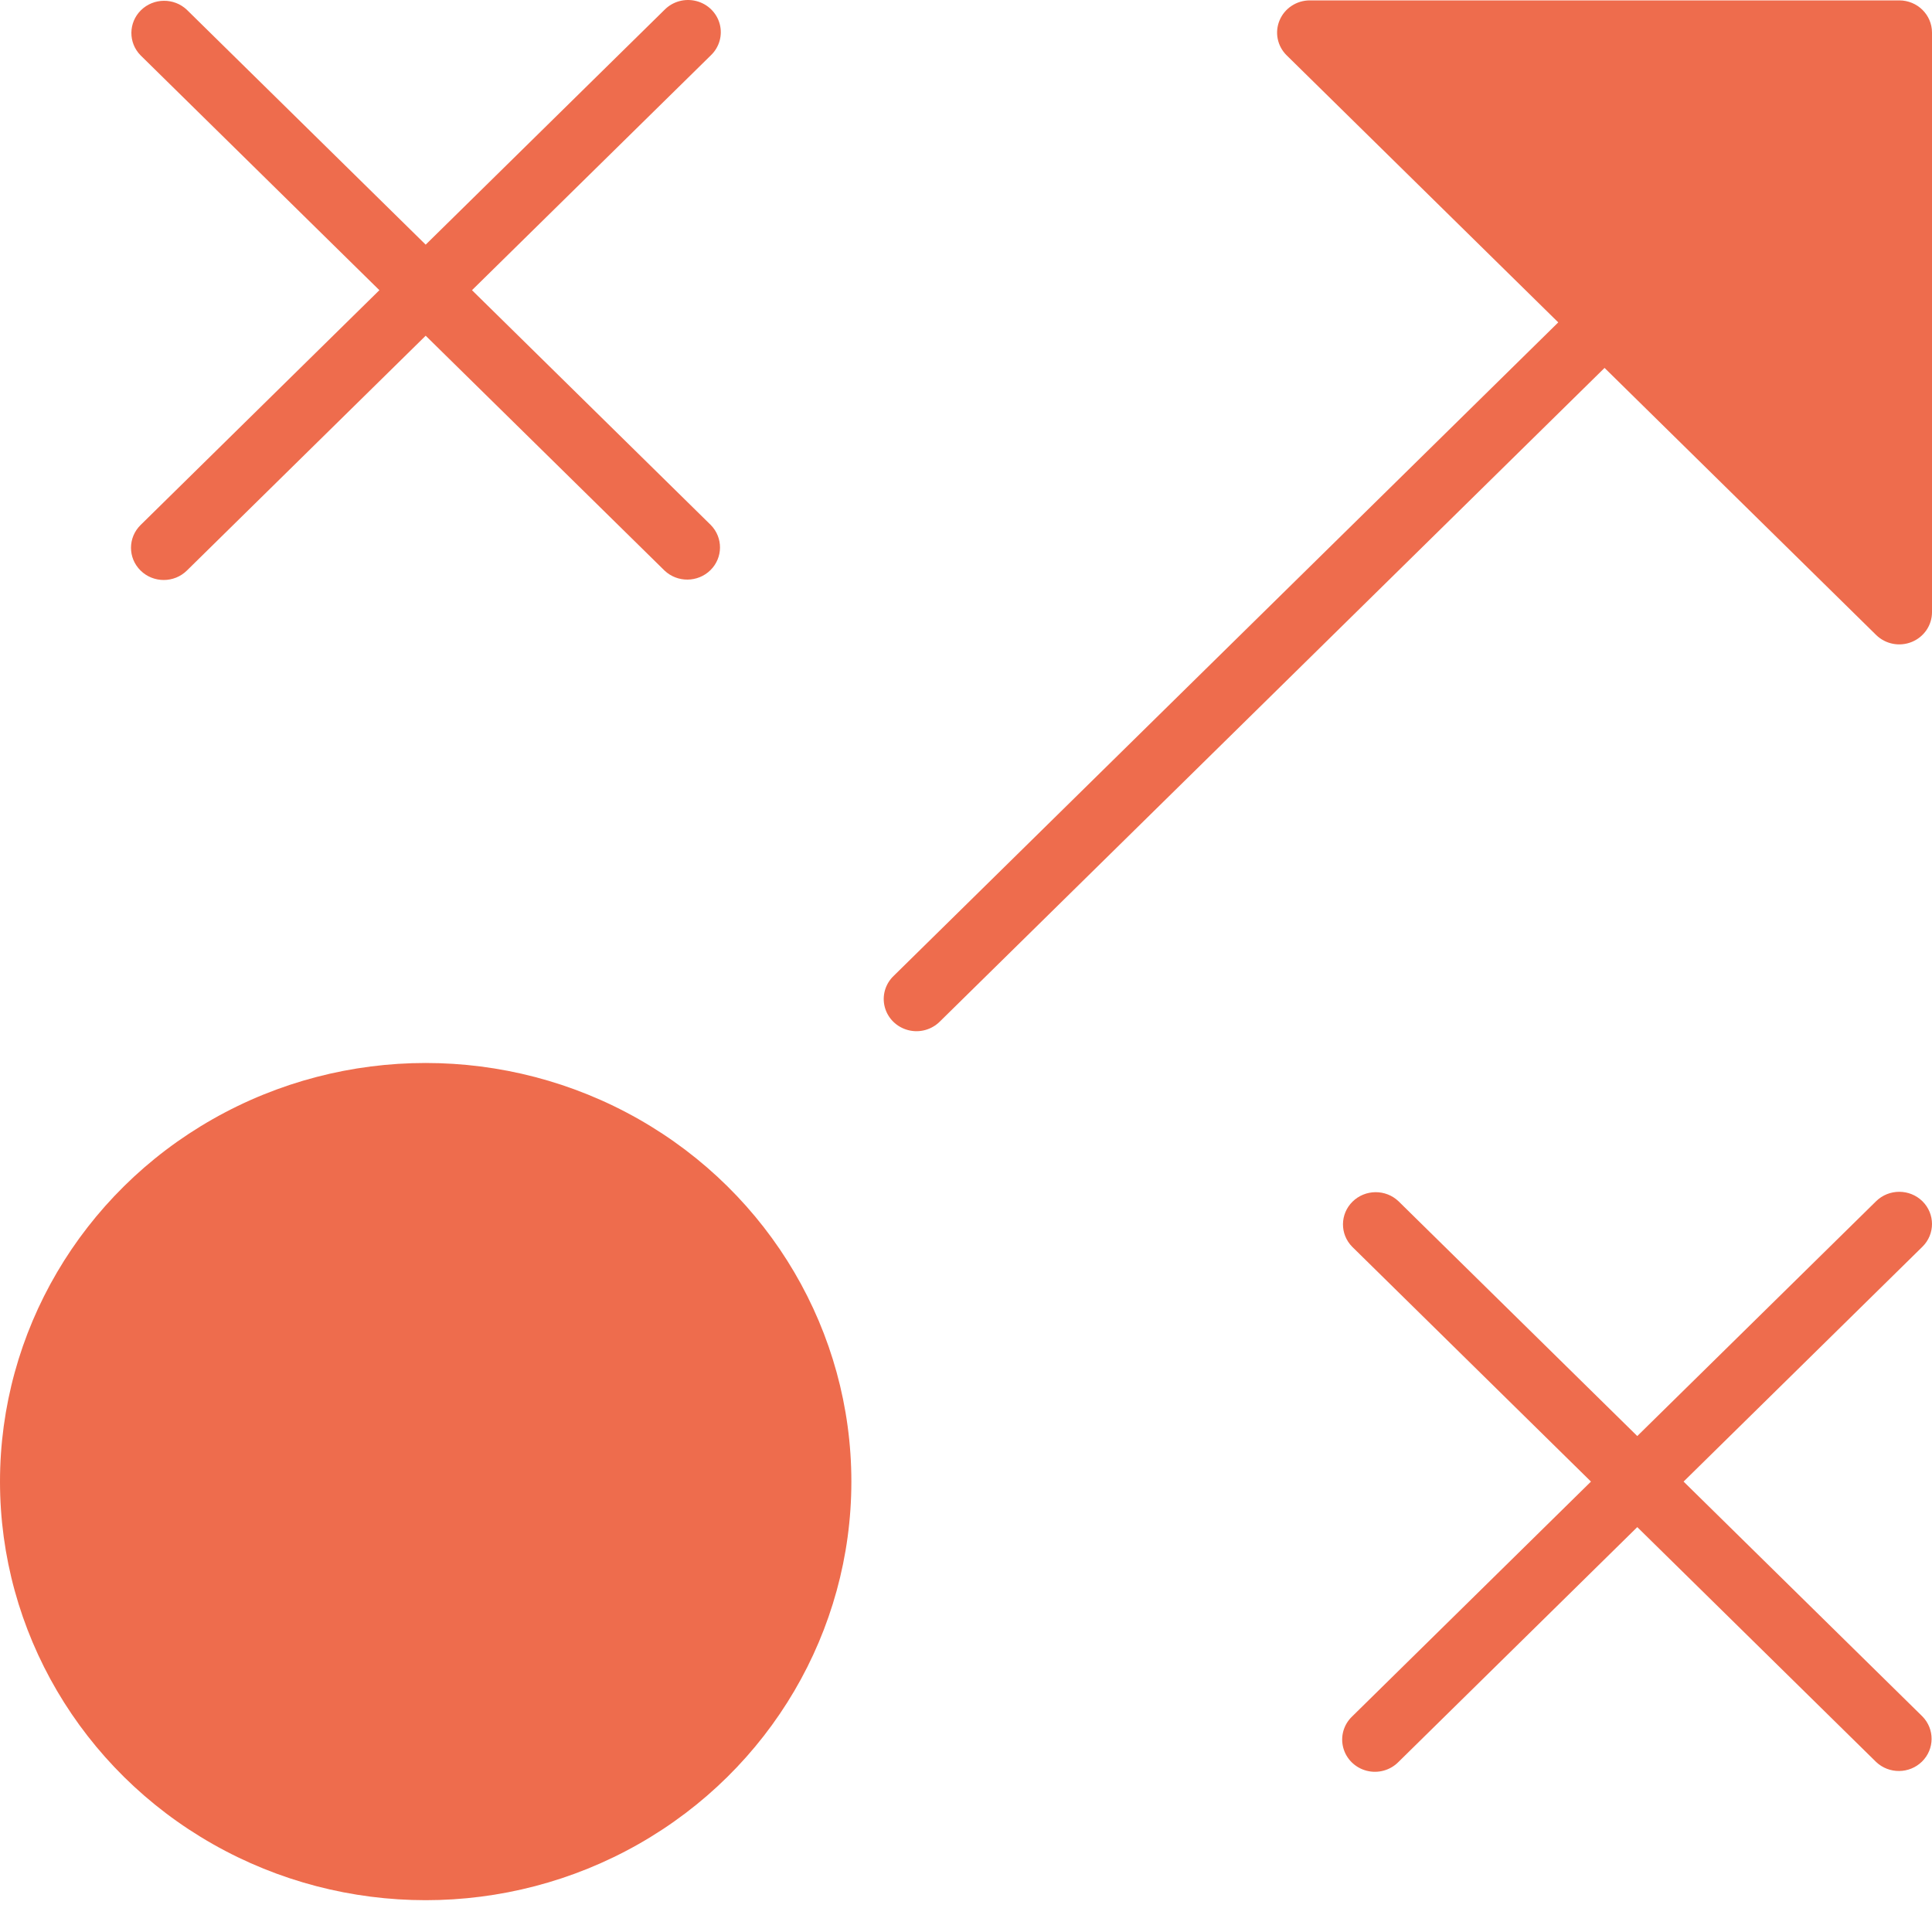
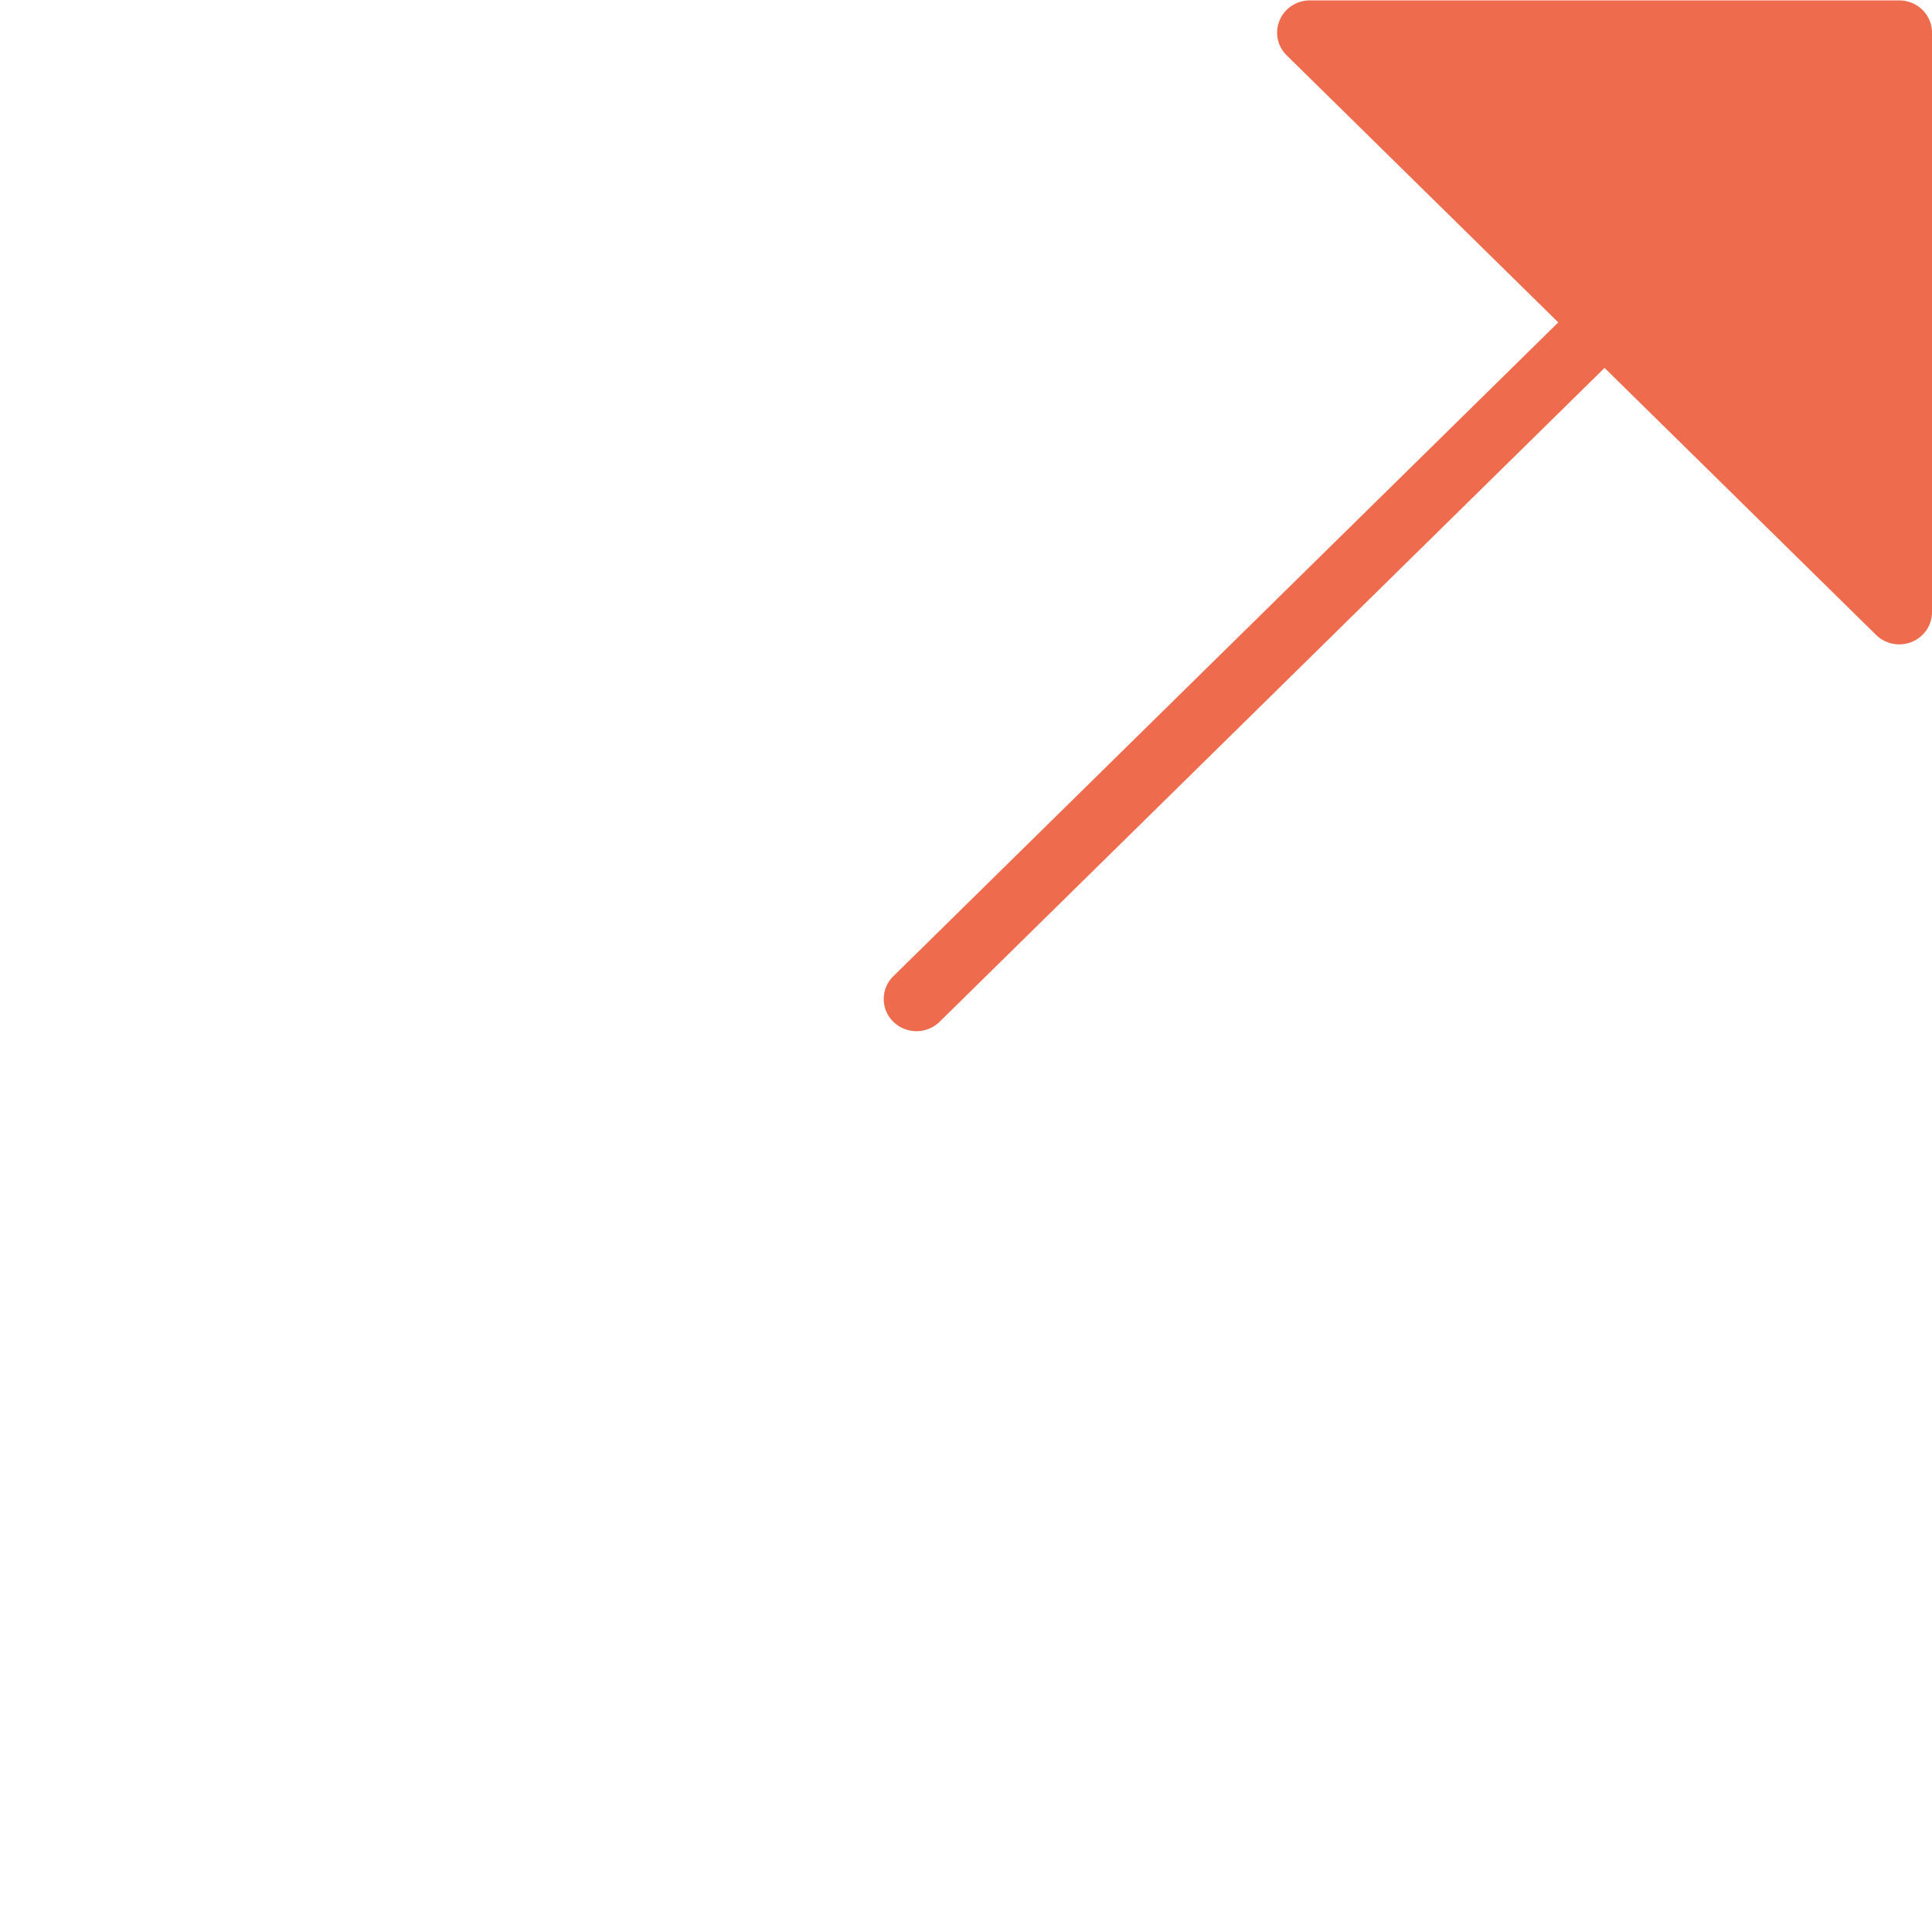
<svg xmlns="http://www.w3.org/2000/svg" width="60" height="60" viewBox="0 0 60 60">
  <g fill="#EE6C4D">
-     <path d="M4.366 17.719C4.763 18.11 5.407 18.11 5.804 17.719L13.22 10.426 20.637 17.719C21.036 18.098 21.67 18.093 22.063 17.707 22.455 17.321 22.46 16.698 22.075 16.305L14.658 9.012 22.075 1.719C22.339 1.468 22.445 1.096 22.352.747 22.259.397 21.981.124 21.626.033 21.27-.059 20.892.045 20.637.305L13.22 7.598 5.804.305C5.405-.074 4.77-.068 4.378.317 3.986.703 3.98 1.327 4.366 1.719L11.782 9.012 4.366 16.305C3.969 16.696 3.969 17.329 4.366 17.719ZM59.702 37.305C59.305 36.915 58.661 36.915 58.264 37.305L50.847 44.598 43.431 37.305C43.032 36.926 42.398 36.932 42.005 37.317 41.613 37.703 41.607 38.327 41.993 38.719L49.409 46.012 41.993 53.305C41.729 53.556 41.622 53.928 41.716 54.278 41.809 54.627 42.086 54.9 42.442 54.992 42.797 55.084 43.176 54.979 43.431 54.719L50.847 47.426 58.264 54.719C58.663 55.098 59.297 55.093 59.69 54.707 60.082 54.321 60.087 53.698 59.702 53.305L52.285 46.012 59.702 38.719C60.099 38.329 60.099 37.696 59.702 37.305Z" />
-     <ellipse cx="13.22" cy="46.012" rx="13.22" ry="13" />
    <path d="M58.983,0.012 L40.678,0.012 C40.267,0.012 39.896,0.256 39.739,0.63 C39.581,1.003 39.668,1.433 39.959,1.719 L48.393,10.012 L27.756,30.305 C27.491,30.556 27.385,30.928 27.478,31.278 C27.571,31.627 27.849,31.9 28.205,31.992 C28.56,32.084 28.938,31.979 29.194,31.719 L49.831,11.426 L58.264,19.719 C58.555,20.005 58.992,20.091 59.372,19.936 C59.752,19.781 60,19.417 60,19.012 L60,1.012 C60,0.46 59.545,0.012 58.983,0.012 Z" />
  </g>
</svg>